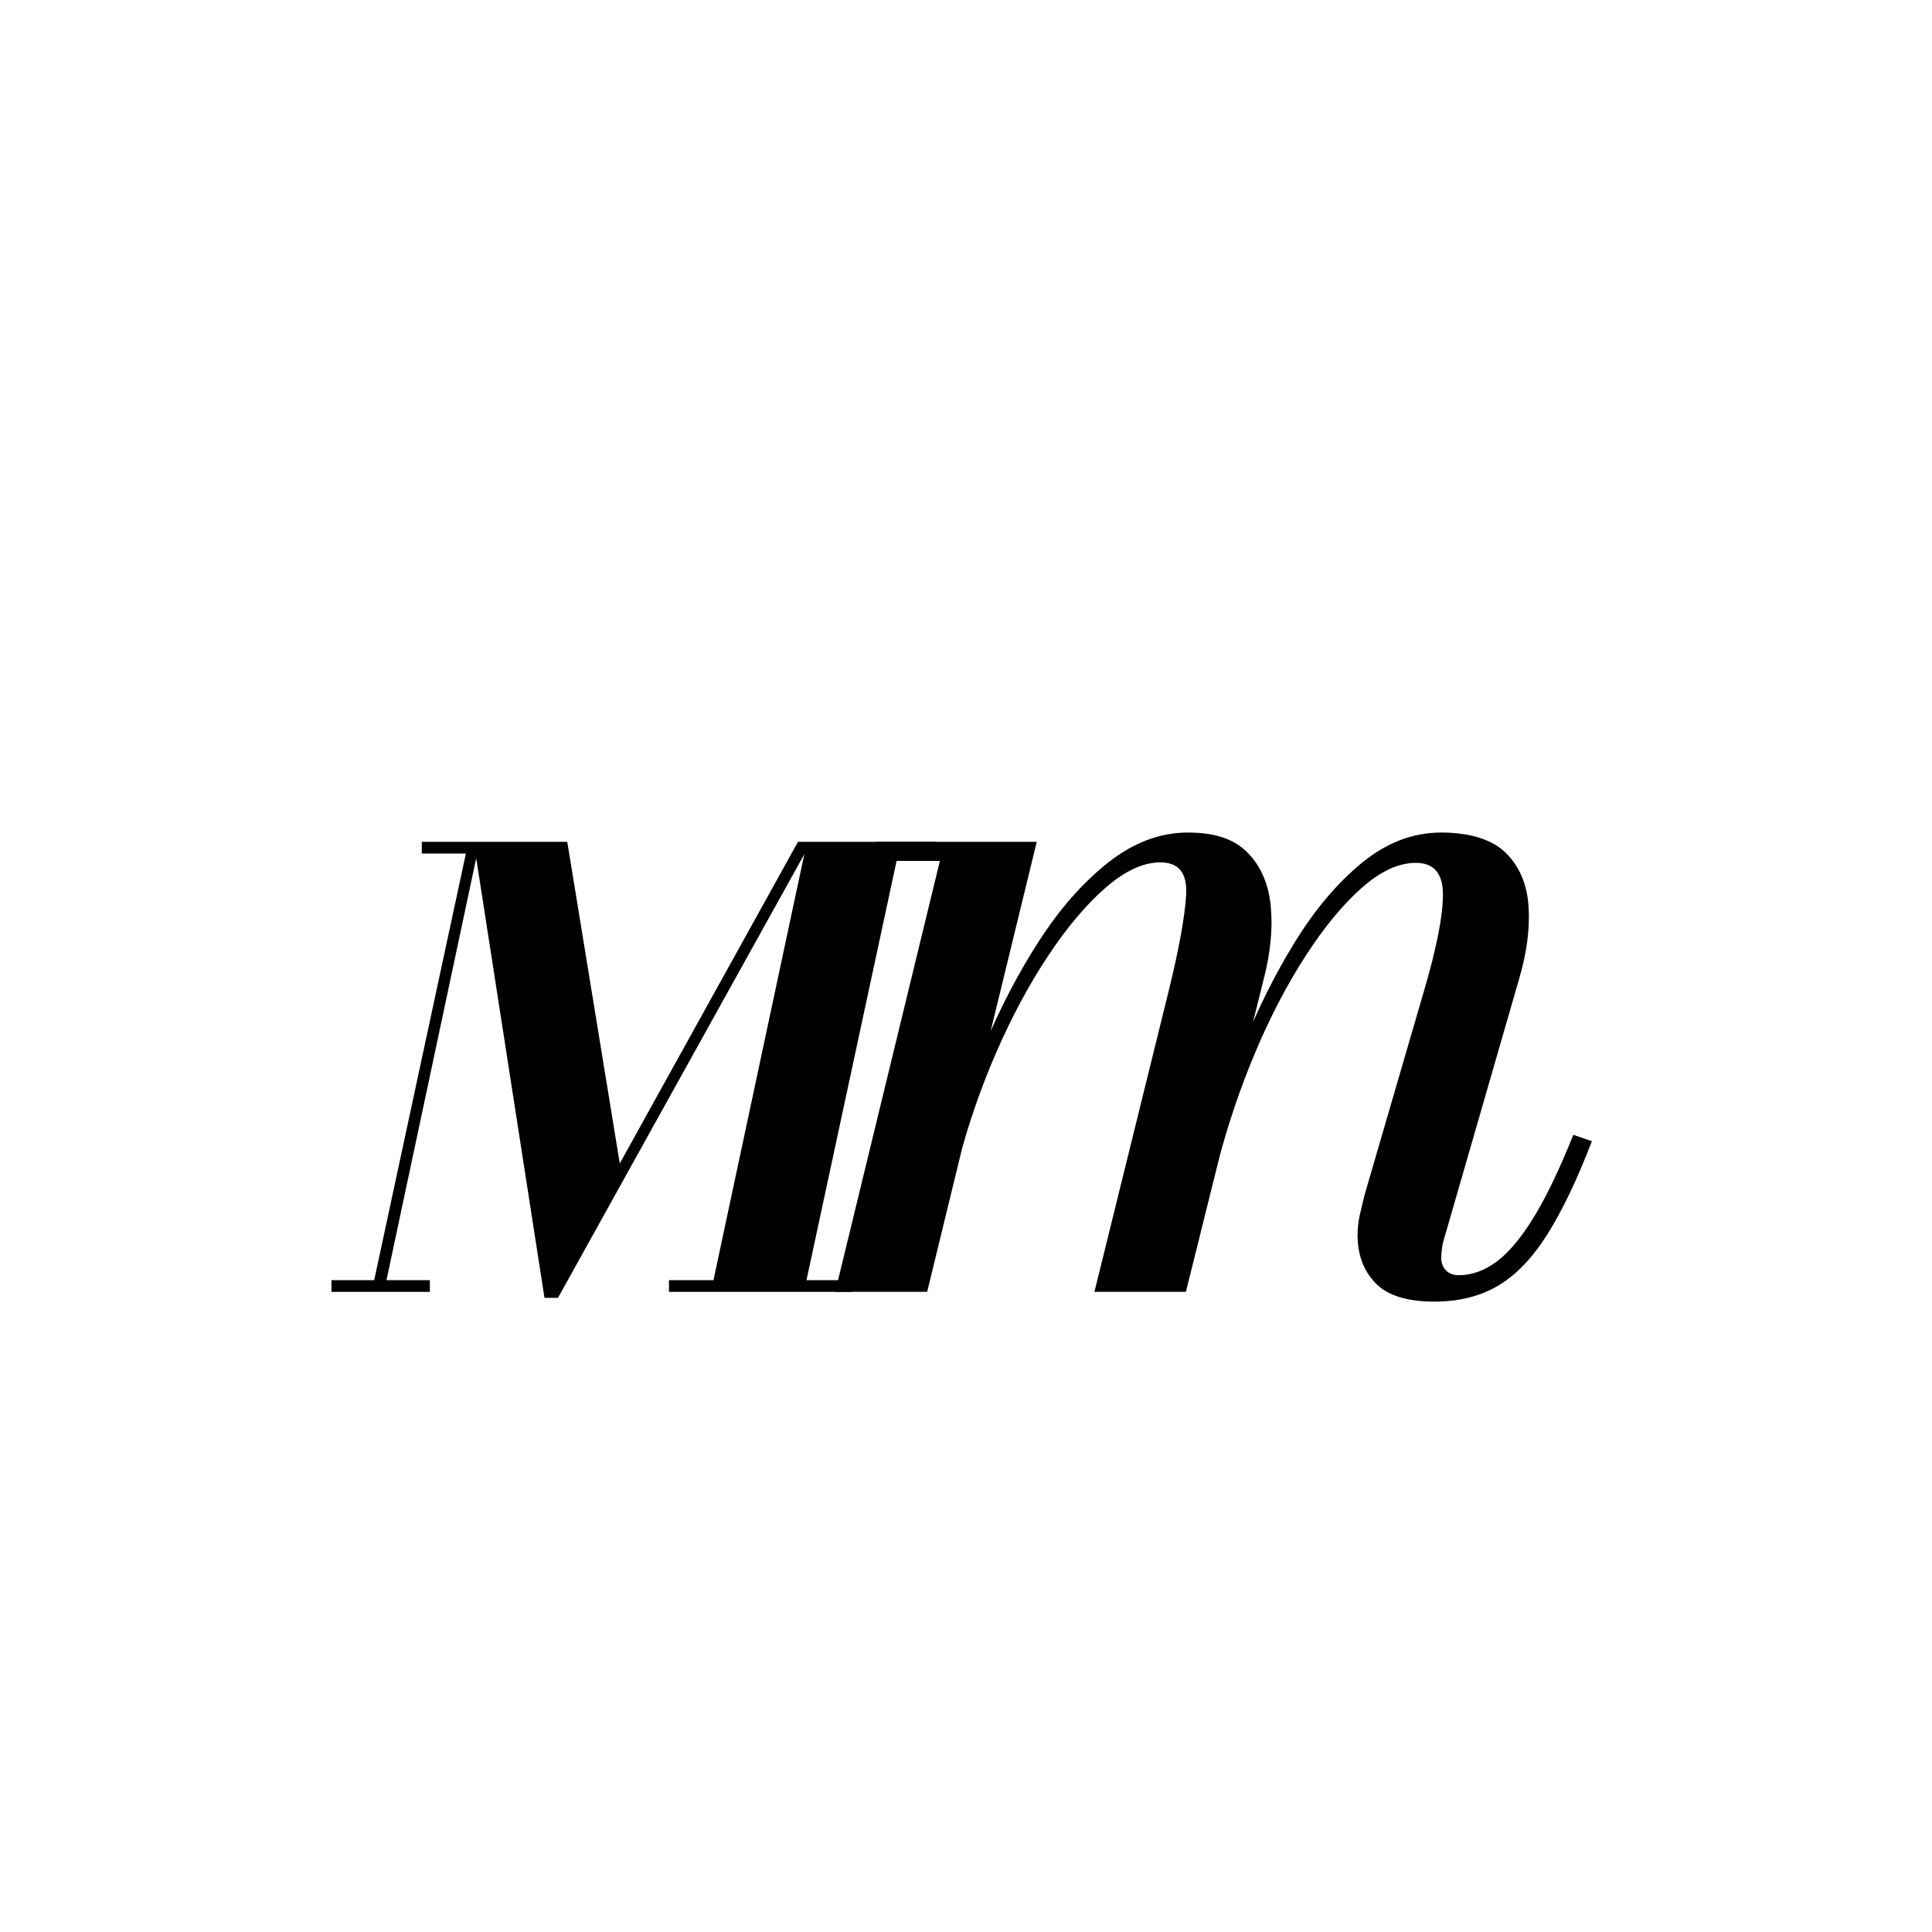
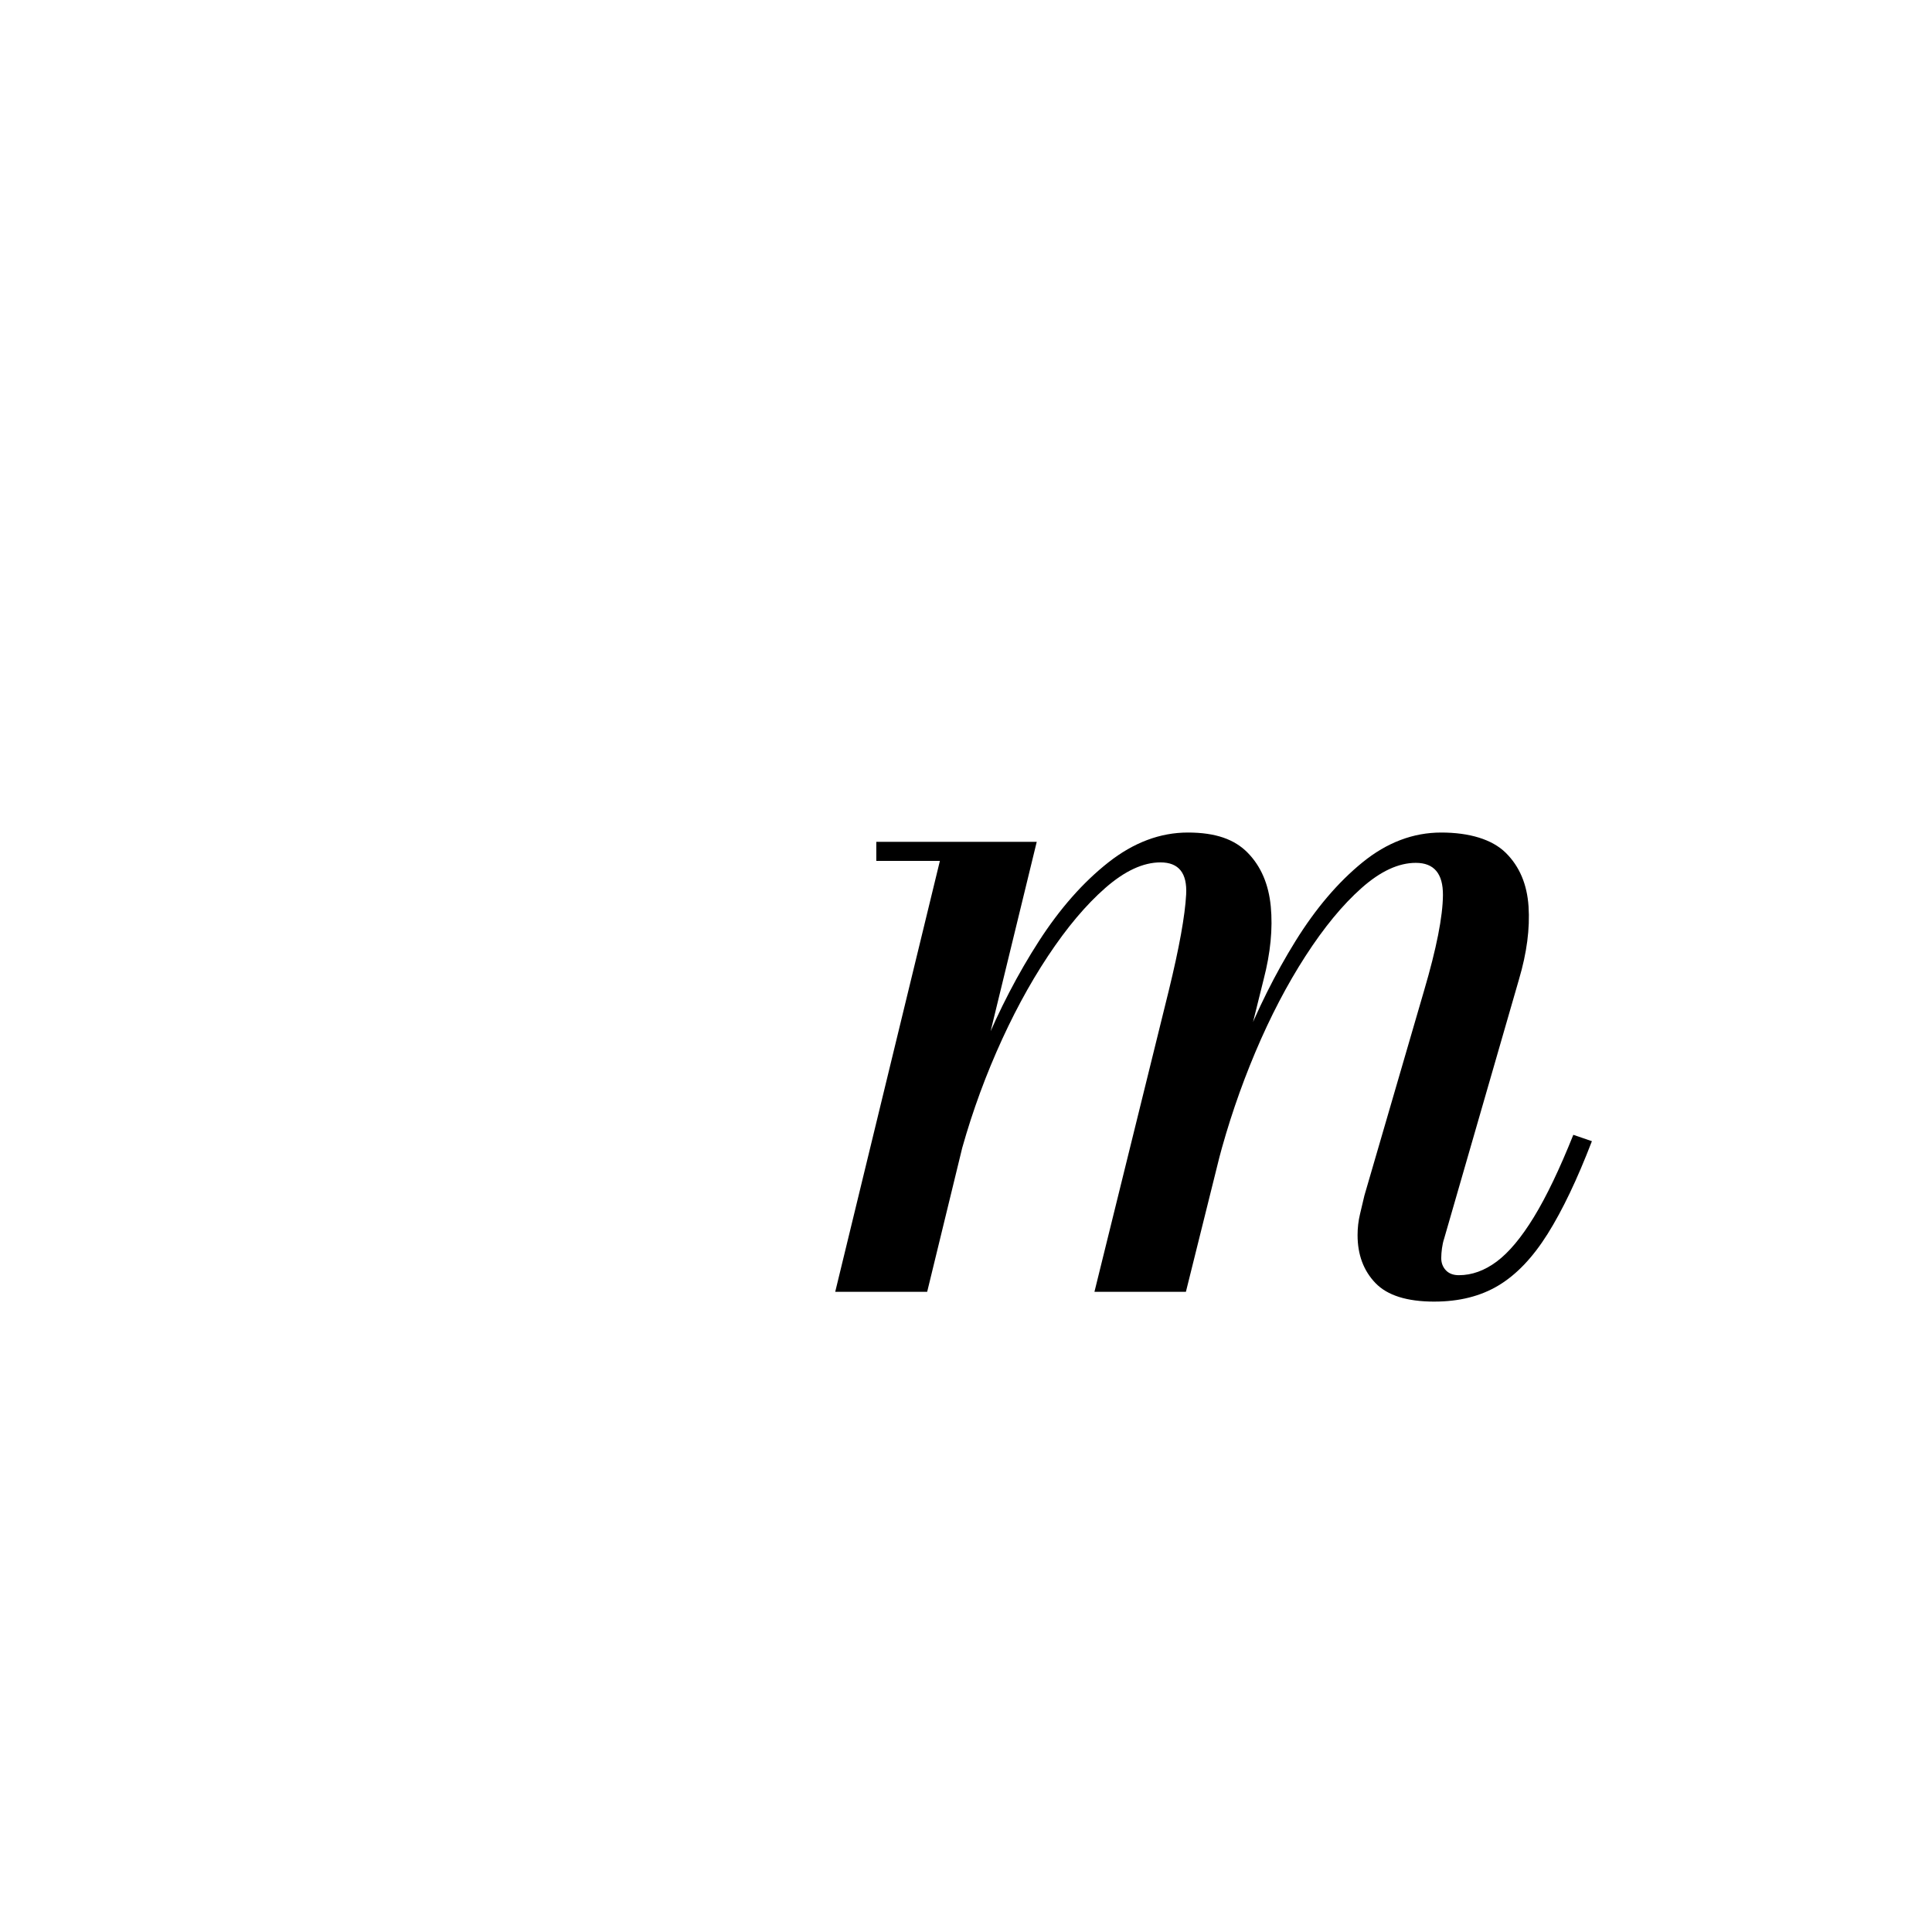
<svg xmlns="http://www.w3.org/2000/svg" viewBox="0 0 1080 1080" data-name="Calque 1" id="Calque_1">
  <path d="M466.89,722.14l58.51-240.88h-35.54v-10.66h89.68l-61.25,251.54h-51.4ZM611.8,722.14l41.56-168.42c5.83-23.88,9.07-41.79,9.71-53.73.64-11.94-4.15-17.91-14.35-17.91-9.66,0-19.91,4.74-30.76,14.21-10.85,9.48-21.56,22.19-32.13,38.14-10.58,15.95-20.19,33.86-28.85,53.72-8.66,19.88-15.72,40.29-21.19,61.25h-7.38c5.28-20.78,12.39-41.97,21.33-63.57,8.93-21.6,19.28-41.51,31.03-59.74,11.76-18.22,24.7-32.89,38.83-44.02,14.13-11.11,28.94-16.68,44.43-16.68s26.11,3.78,33.49,11.35c7.38,7.56,11.66,17.55,12.85,29.94,1.18,12.4-.14,25.98-3.97,40.74l-43.47,174.71h-51.13ZM801.82,727.61c-15.31,0-26.3-3.46-32.95-10.39-6.65-6.93-9.98-15.86-9.98-26.8,0-4.01.45-7.93,1.37-11.76.91-3.83,1.73-7.29,2.46-10.39l33.36-114.56c6.92-23.52,10.43-41.29,10.53-53.32.09-12.03-4.97-18.05-15.17-18.05-9.67,0-19.78,4.7-30.35,14.09-10.57,9.38-21.01,22.05-31.31,38-10.3,15.95-19.64,33.86-28.03,53.72-8.38,19.88-15.31,40.29-20.78,61.25h-7.38c5.28-20.78,12.21-41.97,20.78-63.57,8.56-21.6,18.5-41.51,29.8-59.74,11.3-18.22,23.79-32.89,37.46-44.02,13.67-11.11,28.34-16.68,44.02-16.68s28.44,3.78,36.09,11.35c7.66,7.56,11.89,17.55,12.72,29.94.82,12.4-.96,25.98-5.33,40.74l-41.83,144.91c-.55,1.64-.96,3.46-1.23,5.47-.27,2.01-.41,3.83-.41,5.47,0,2.73.87,5.02,2.6,6.84,1.73,1.82,4.15,2.73,7.25,2.73,7.29,0,14.35-2.55,21.19-7.65,6.83-5.11,13.76-13.4,20.78-24.89,7.01-11.48,14.35-26.79,22.01-45.93l10.39,3.56c-8.2,21.32-16.45,38.6-24.74,51.81-8.29,13.22-17.45,22.83-27.48,28.84-10.02,6.02-21.97,9.02-35.82,9.02Z" />
-   <path d="M185.3,722.15v-6.54h55v6.54h-55ZM207.77,722.15l52.66-245.01h-24.65v-6.54h32.37l-53.5,251.55h-6.88ZM304.37,725.5l-39.58-254.9h52.32l29.35,179.77,99.61-179.77h7.38l-141.53,254.9h-7.55ZM373.96,722.15v-6.54h102.3v6.54h-102.3ZM397.44,722.15l53.66-251.55h72.11v6.54h-21.13l-52.66,245.01h-51.99Z" />
</svg>